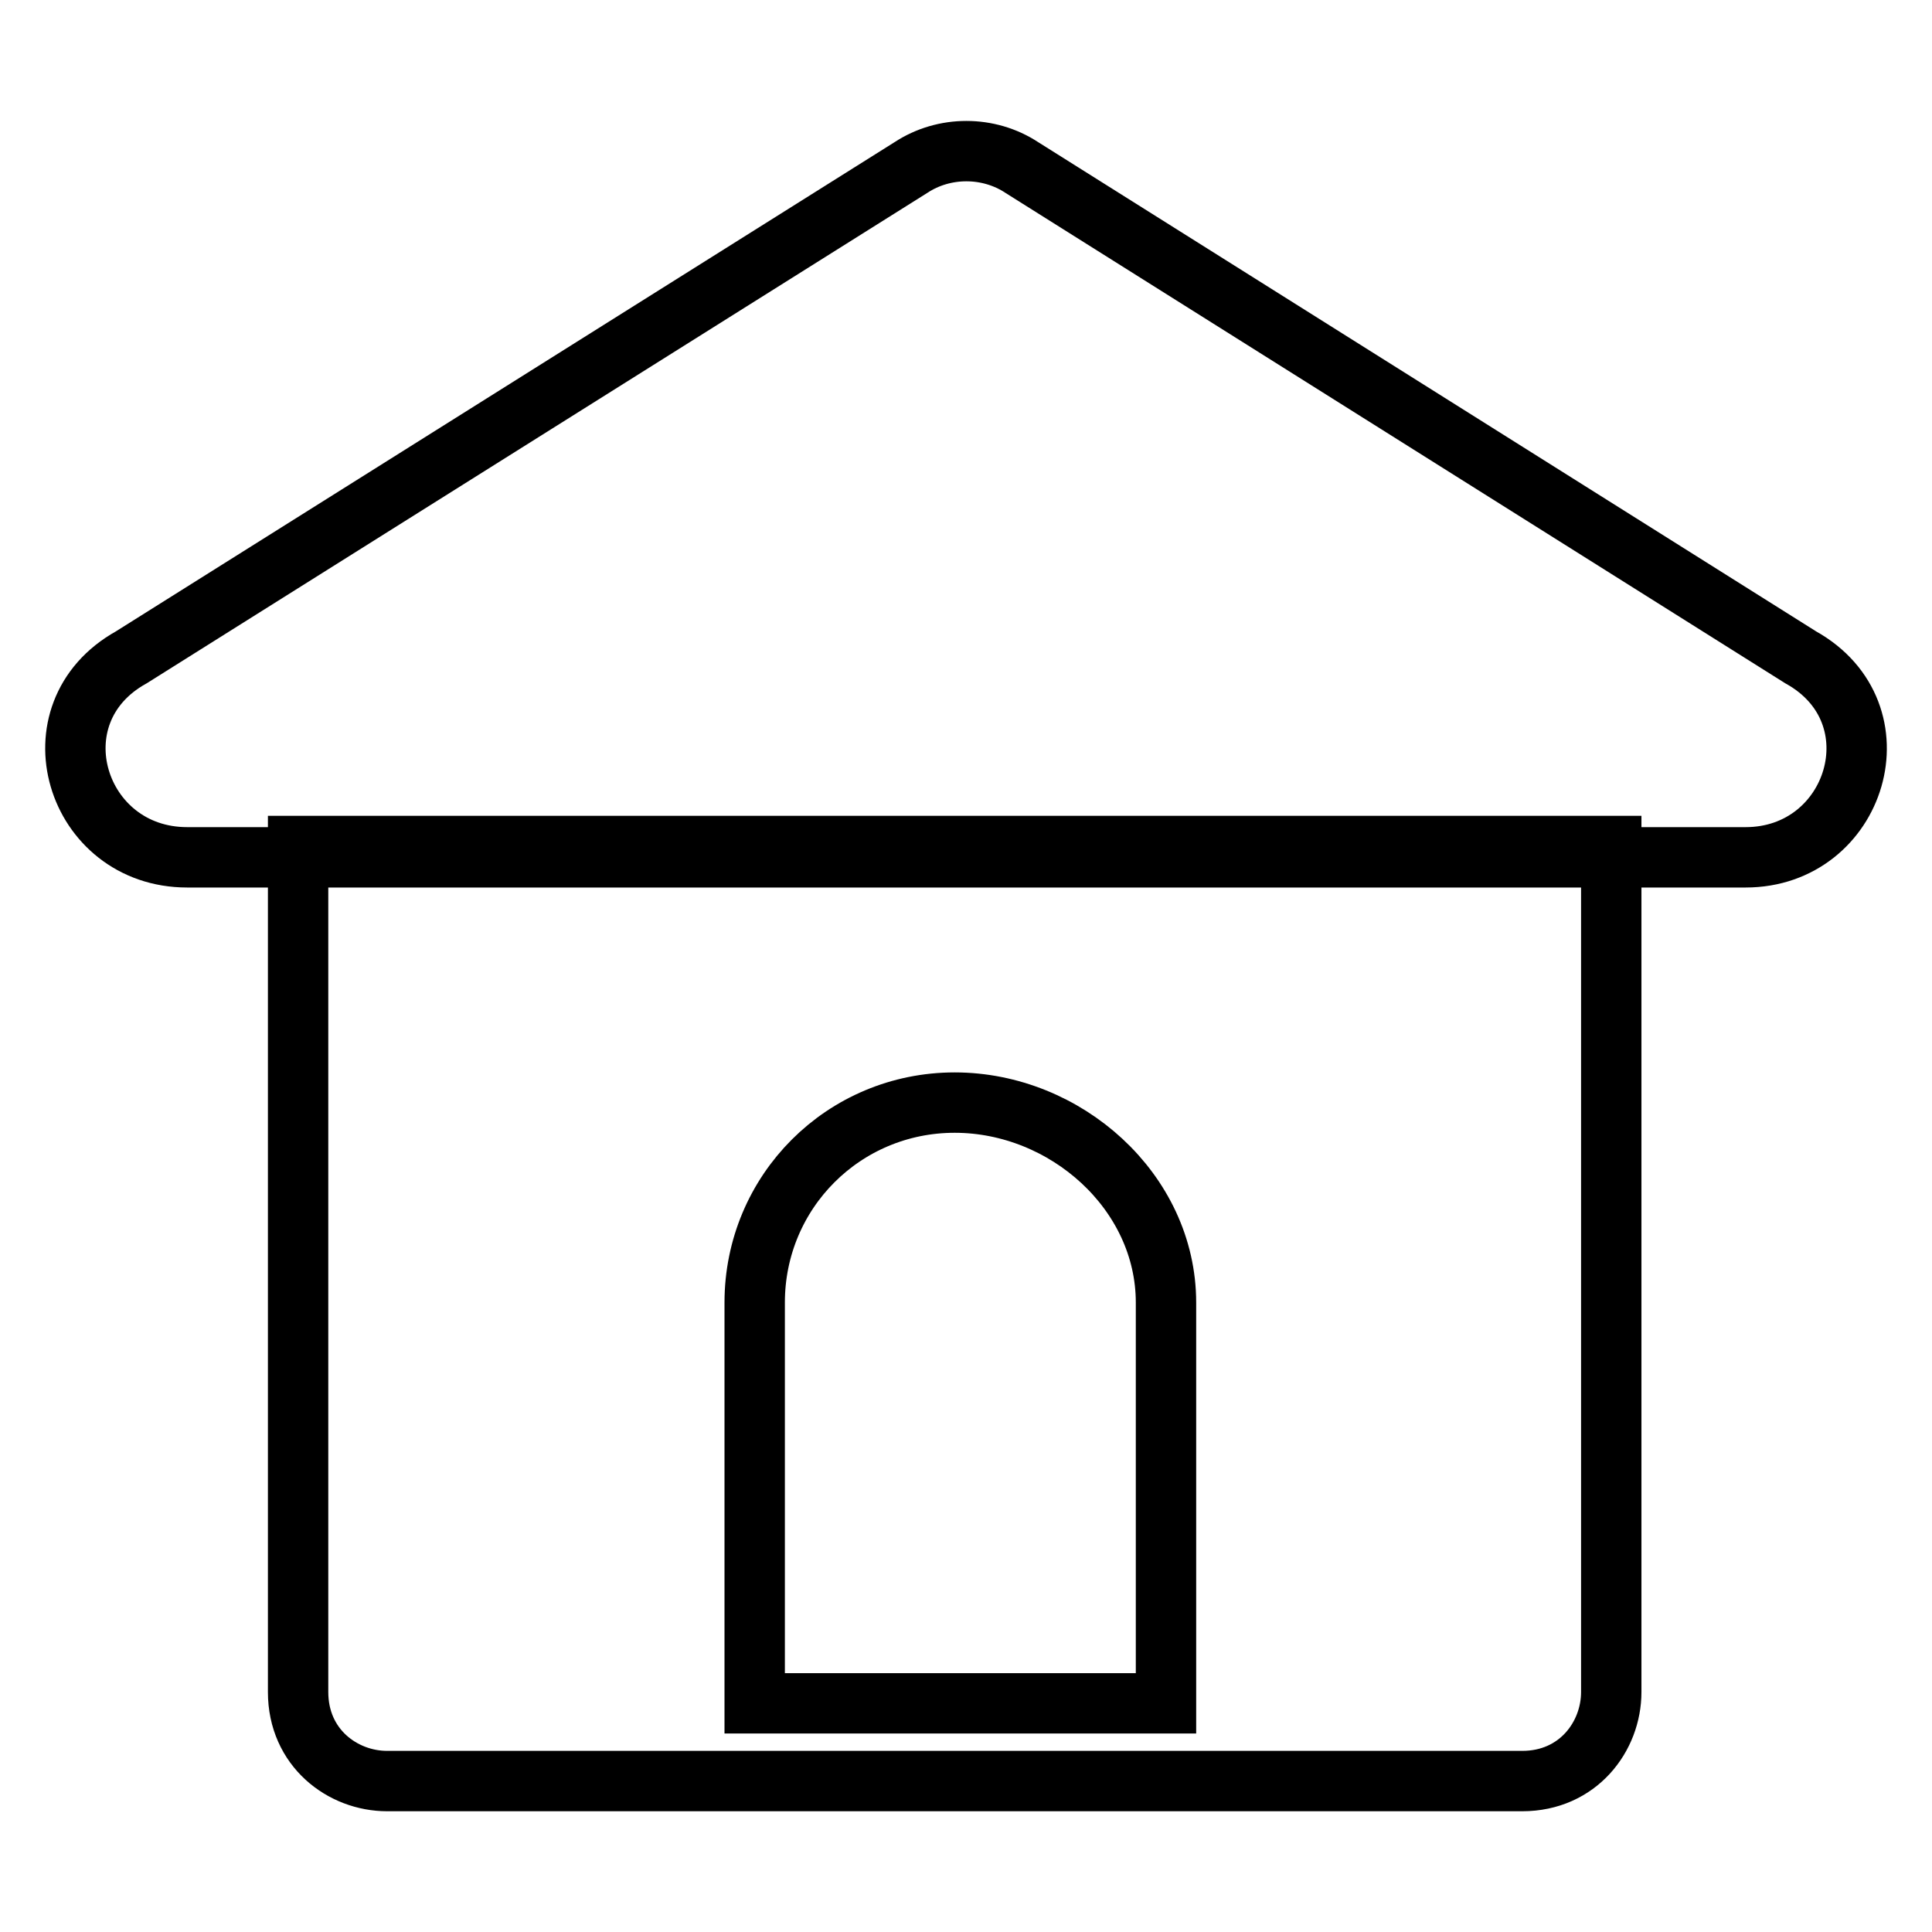
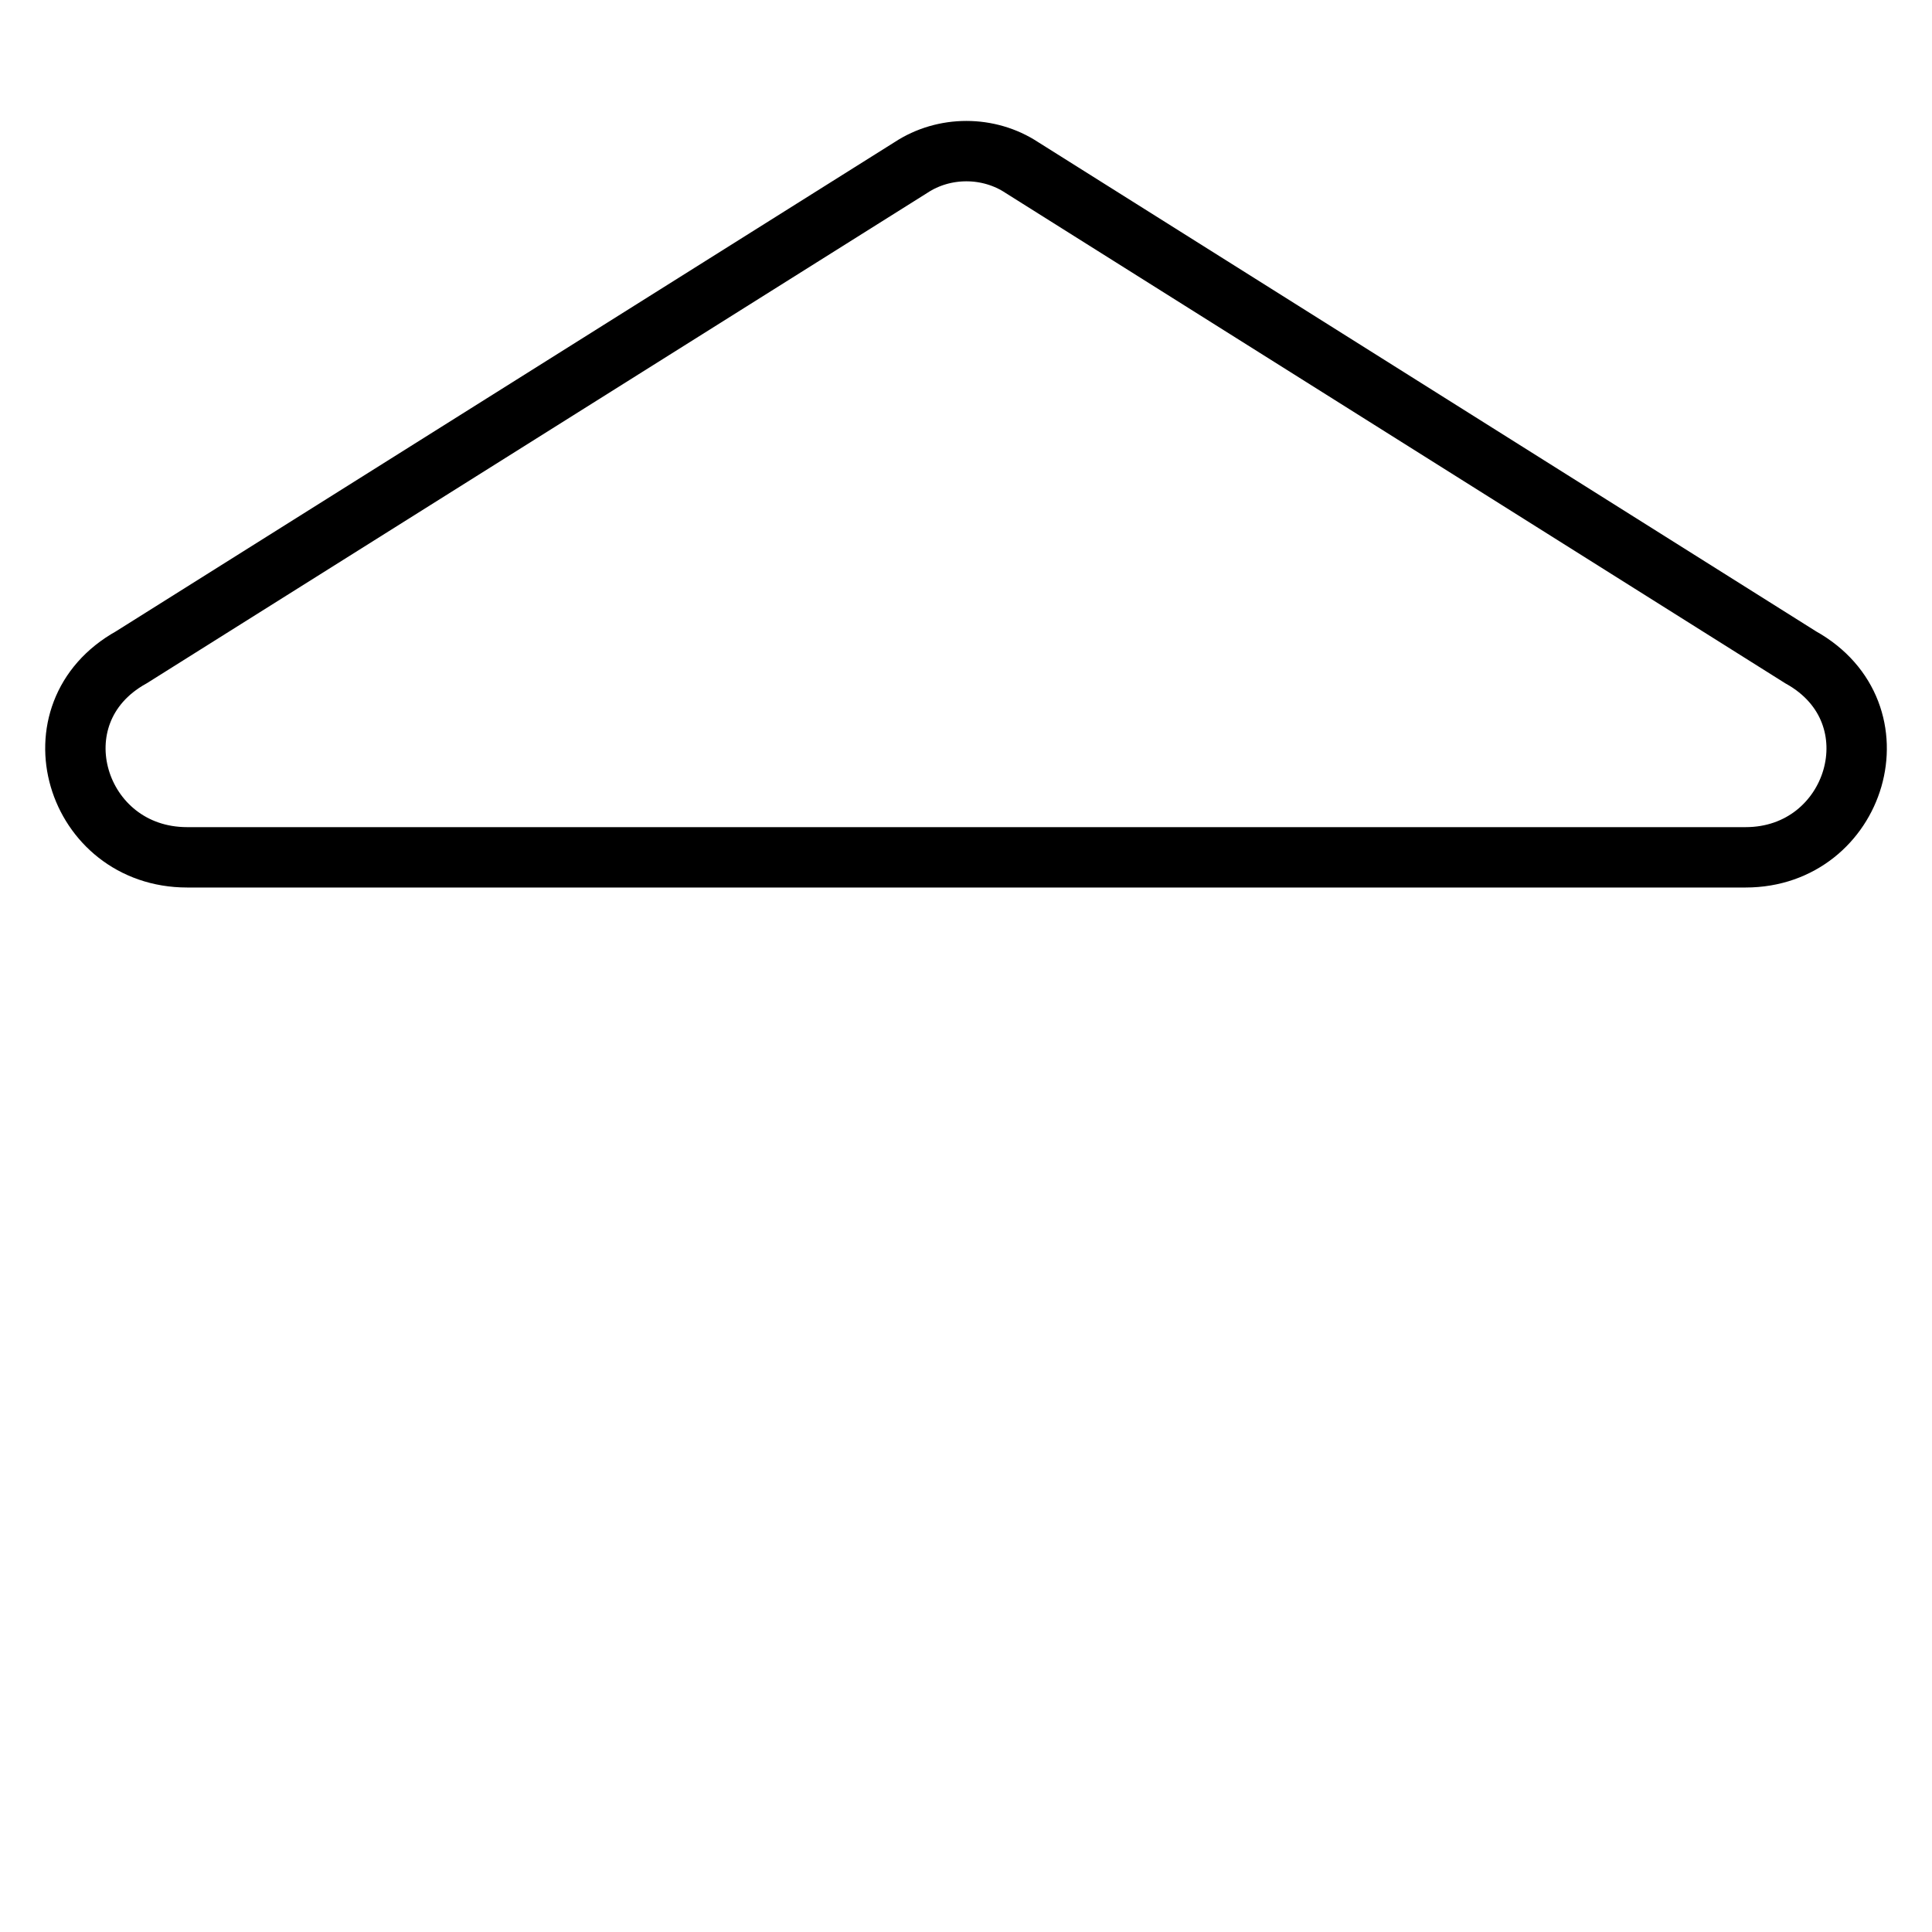
<svg xmlns="http://www.w3.org/2000/svg" version="1.1" x="0px" y="0px" viewBox="0 0 256 256" enable-background="new 0 0 256 256" xml:space="preserve">
  <g>
-     <path stroke-width="8" fill-opacity="0" stroke="#000000" d="M238.6,87.1L135.4,22.2c-4.4-2.9-10.3-2.9-14.7,0L17.4,87.1c-13.3,7.4-7.4,26.5,7.4,26.5h206.5 C246,113.6,251.9,94.5,238.6,87.1L238.6,87.1z" />
-     <path stroke-width="8" fill-opacity="0" stroke="#000000" d="M39.5,112.1v112.1c0,7.4,5.9,11.8,11.8,11.8h150.4c7.4,0,11.8-5.9,11.8-11.8V112.1H39.5z M154.5,225.7H100 v-53.1c0-14.7,11.8-26.5,26.5-26.5c14.7,0,28,11.8,28,26.5V225.7L154.5,225.7z" />
+     <path stroke-width="8" fill-opacity="0" stroke="#000000" d="M238.6,87.1L135.4,22.2c-4.4-2.9-10.3-2.9-14.7,0L17.4,87.1c-13.3,7.4-7.4,26.5,7.4,26.5h206.5 C246,113.6,251.9,94.5,238.6,87.1z" />
  </g>
</svg>